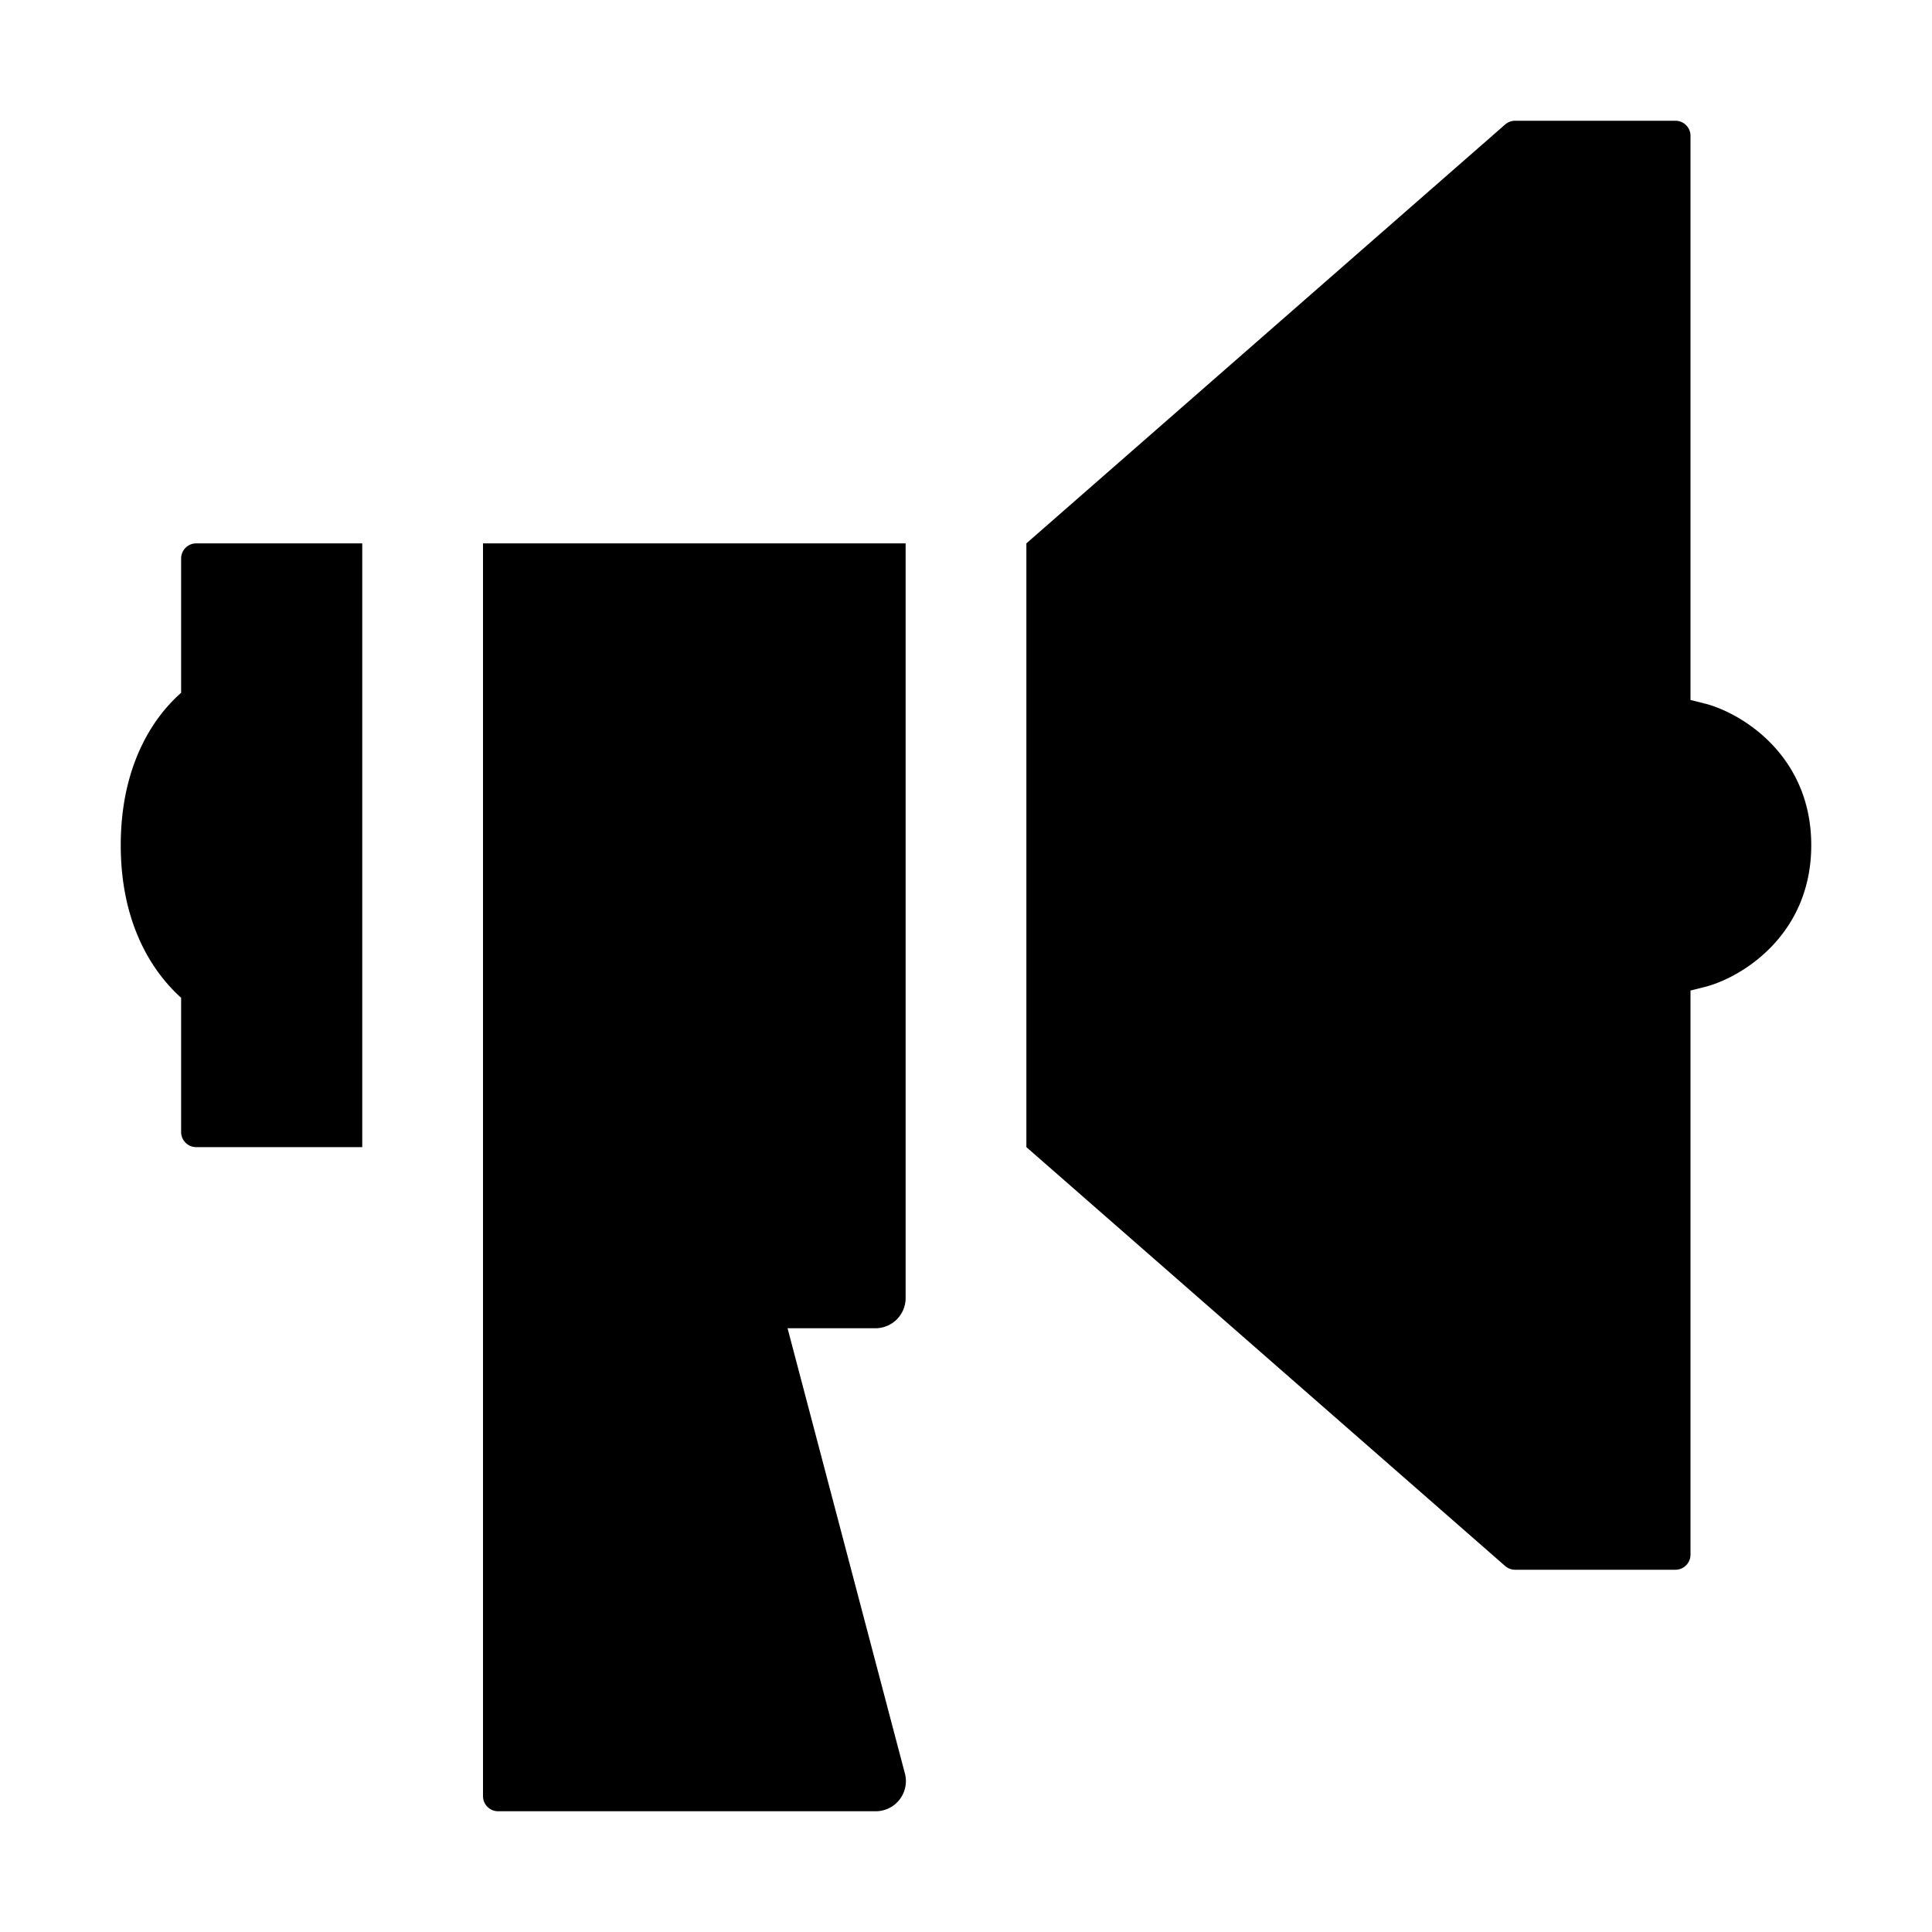
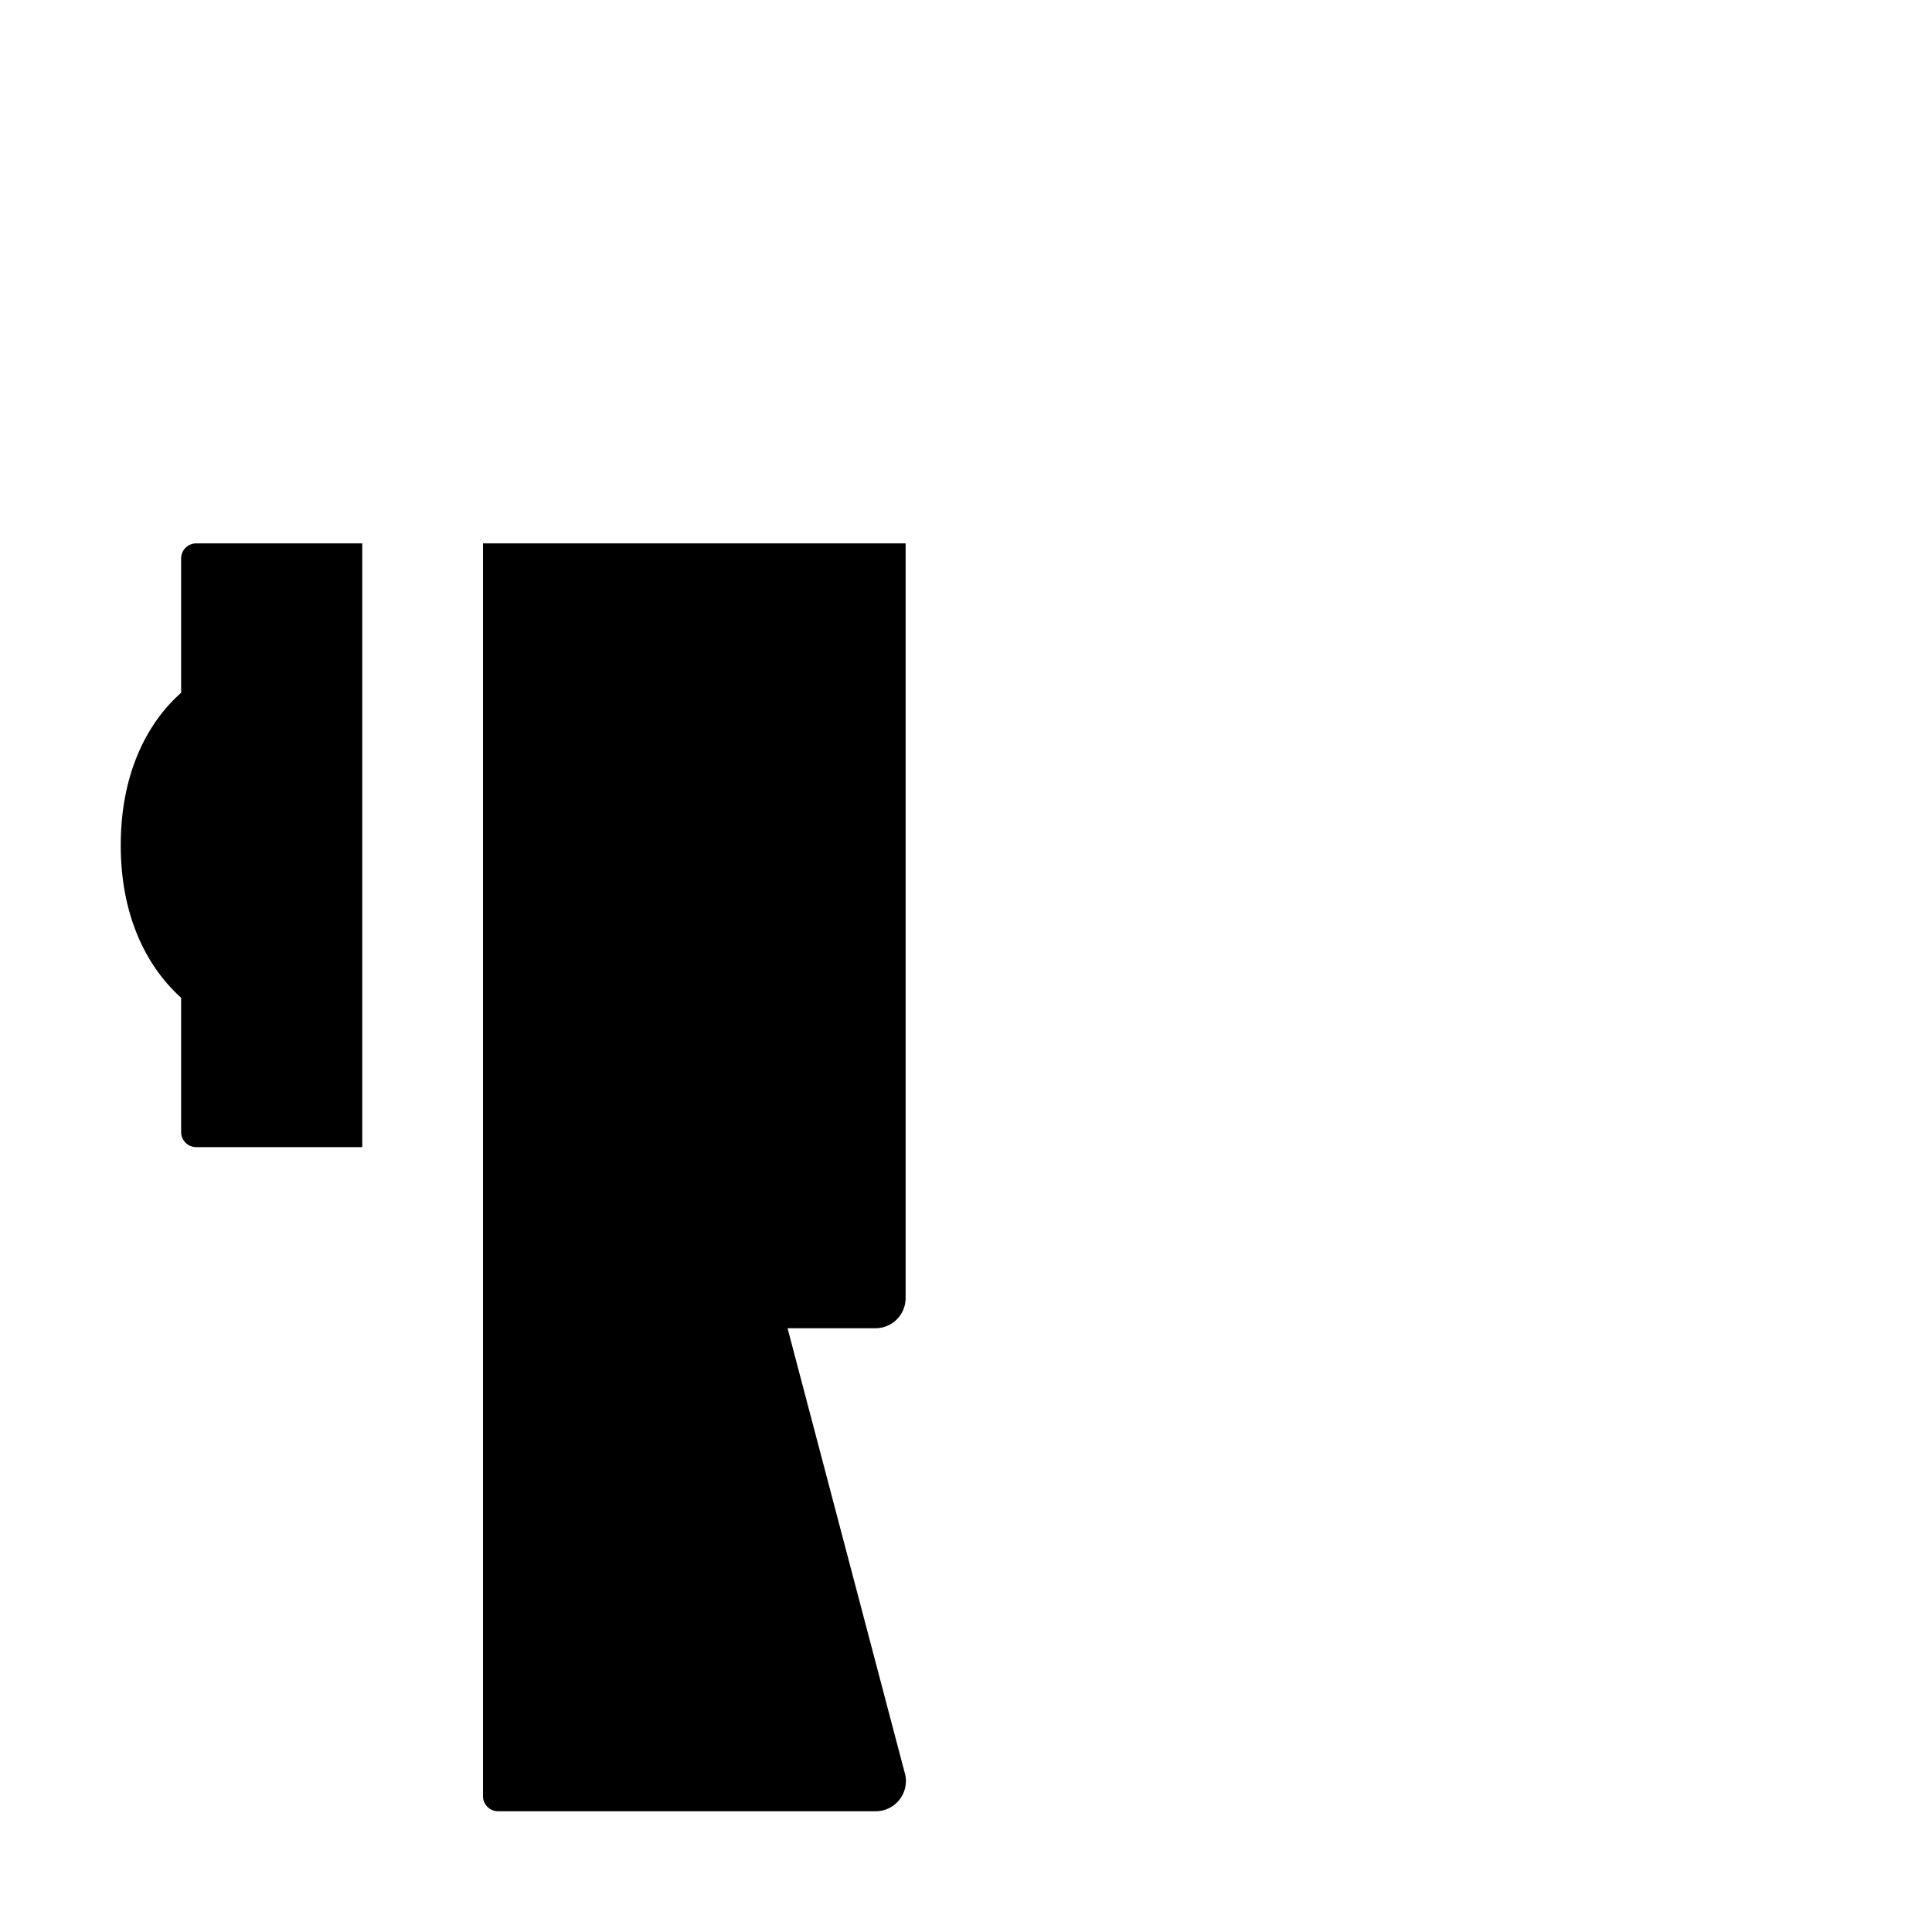
<svg xmlns="http://www.w3.org/2000/svg" fill="#000000" width="800px" height="800px" viewBox="0 0 512 512">
  <title>ionicons-v5-j</title>
  <path d="M128,144V476a4,4,0,0,0,4,4H232.07a8,8,0,0,0,7.82-9.7L208.71,352H232a8,8,0,0,0,8-8V144Z" />
-   <path d="M452.18,186.55,448,185.5V36a4,4,0,0,0-4-4H401.5a4,4,0,0,0-2.63,1L272,144V304L398.87,415a4,4,0,0,0,2.63,1H444a4,4,0,0,0,4-4V262.5l4.18-1.05C461.8,258.84,480,247.67,480,224S461.8,189.16,452.18,186.55Z" />
  <path d="M96,144H52a4,4,0,0,0-4,4v35.59a43,43,0,0,0-4.24,4.35C38.4,194.32,32,205.74,32,224c0,20.19,7.89,33.13,16,40.42V300a4,4,0,0,0,4,4H96Z" />
</svg>